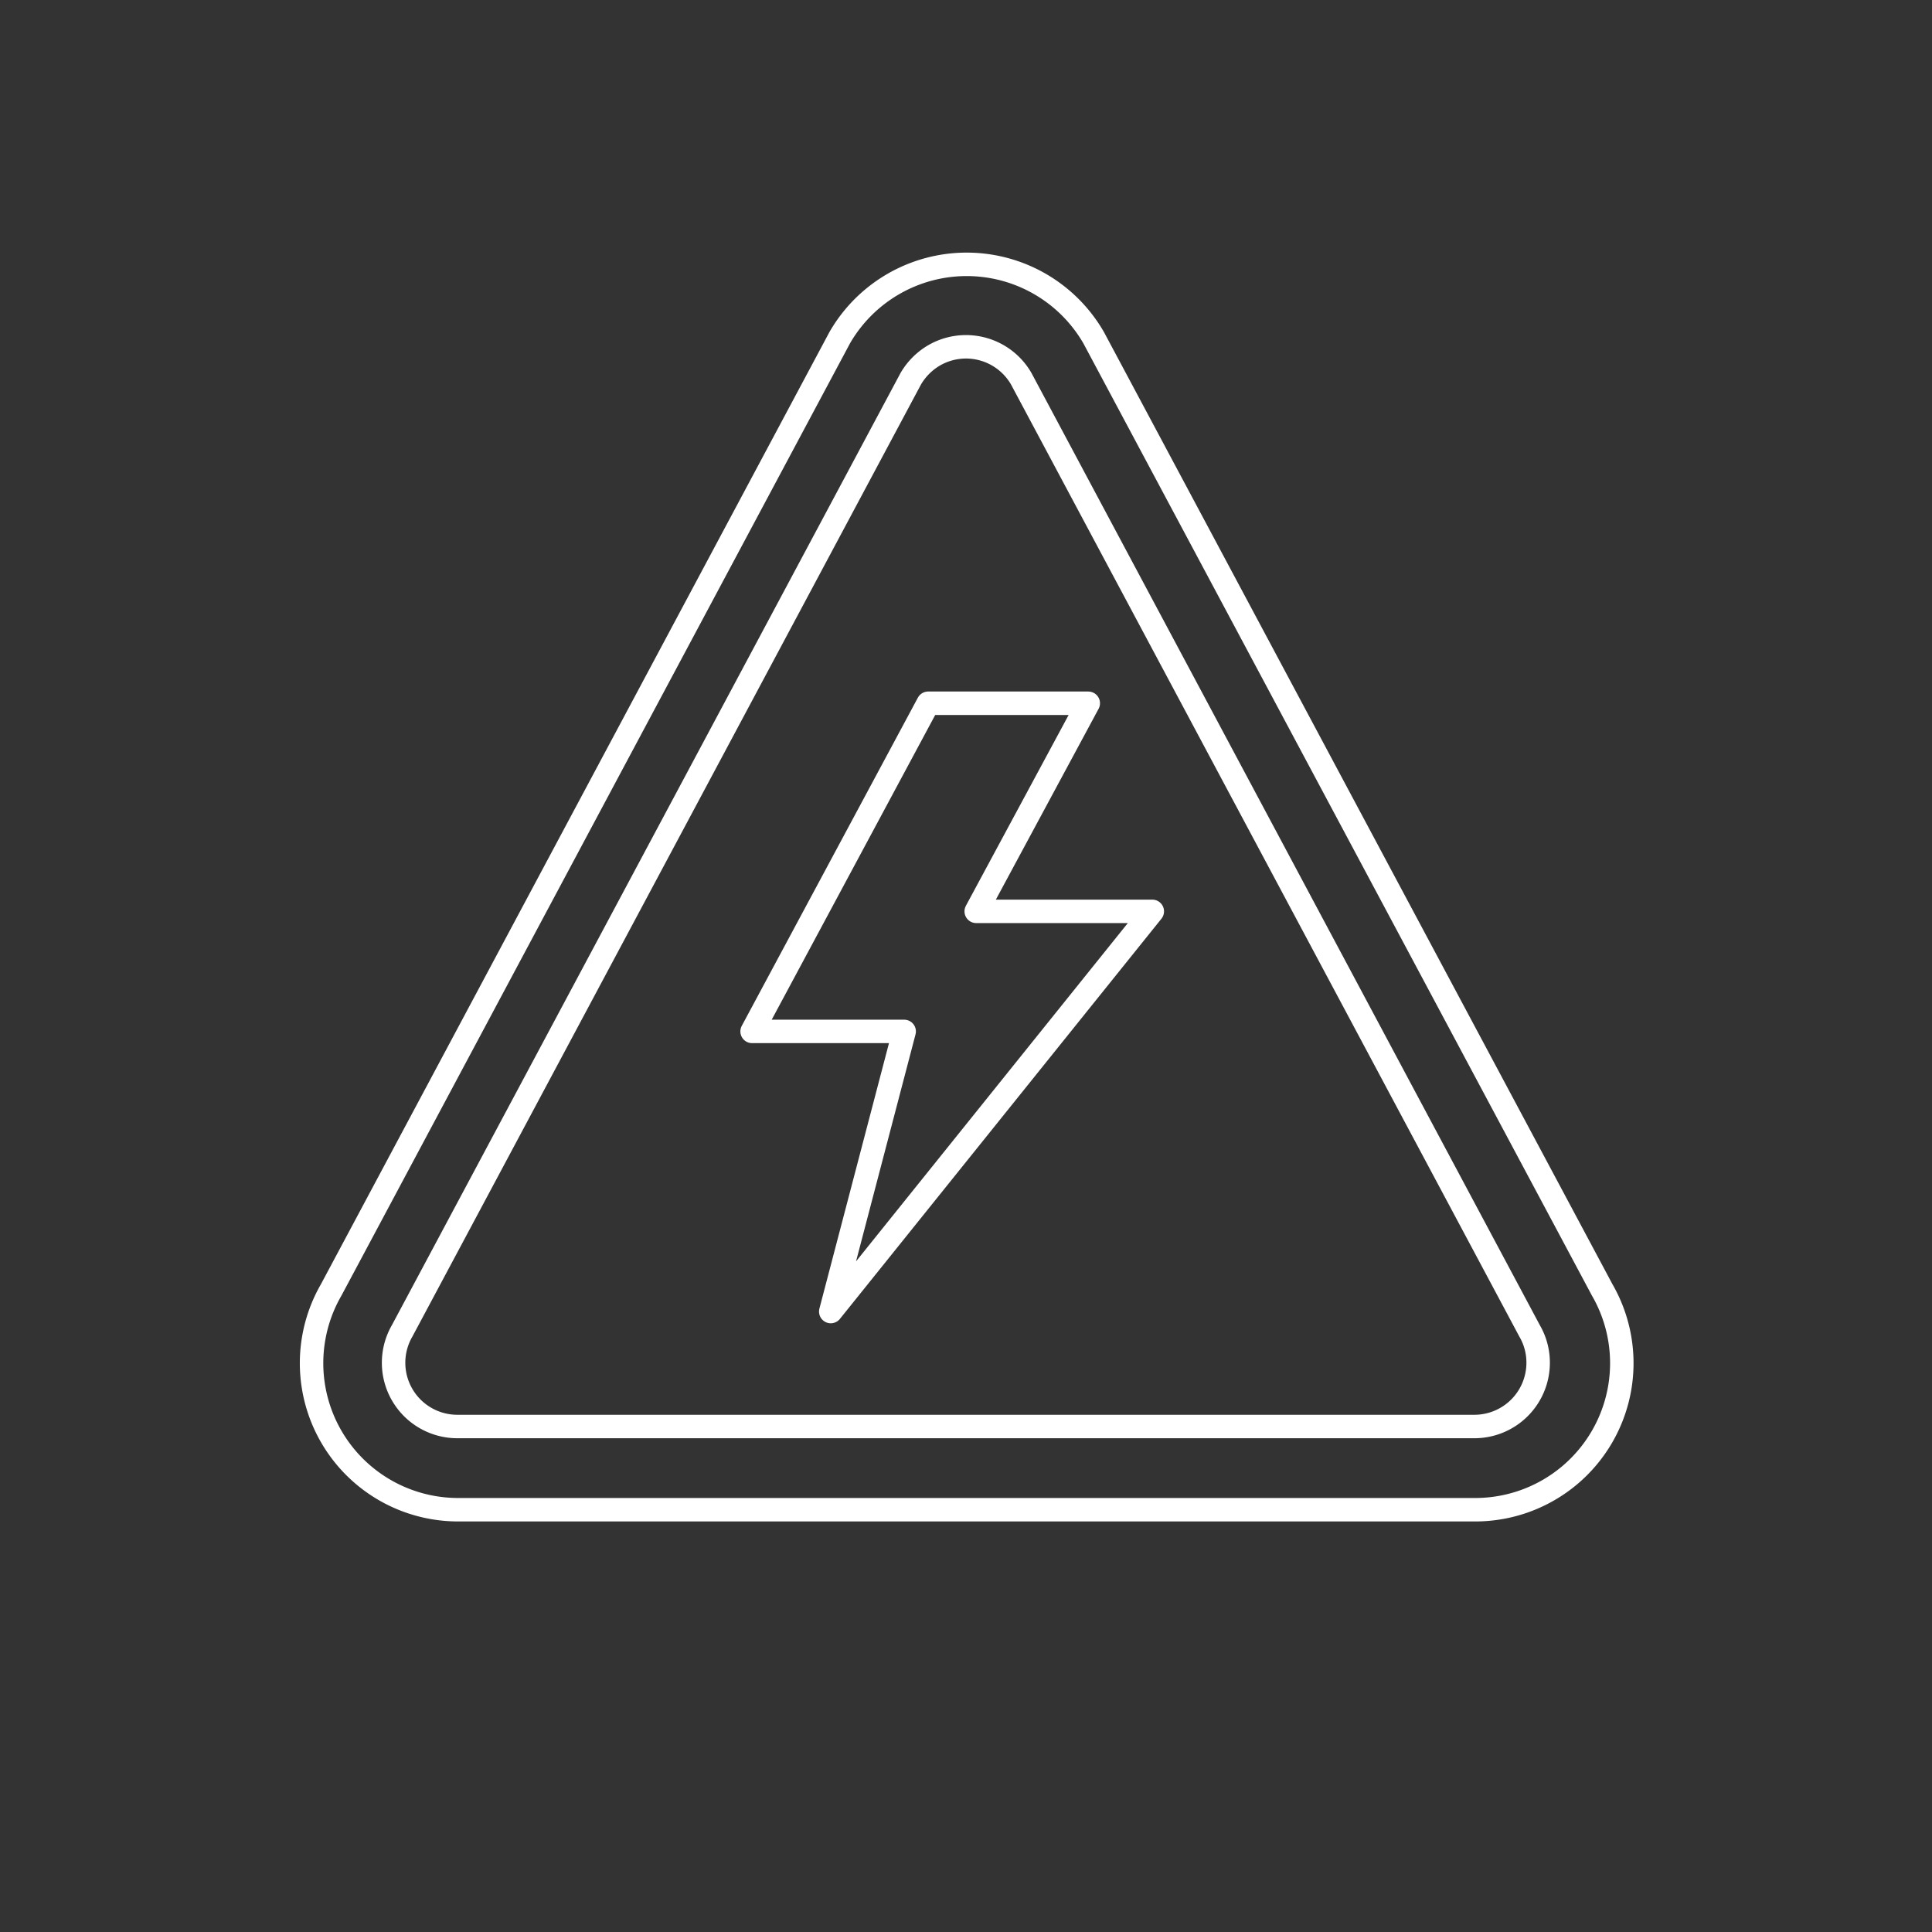
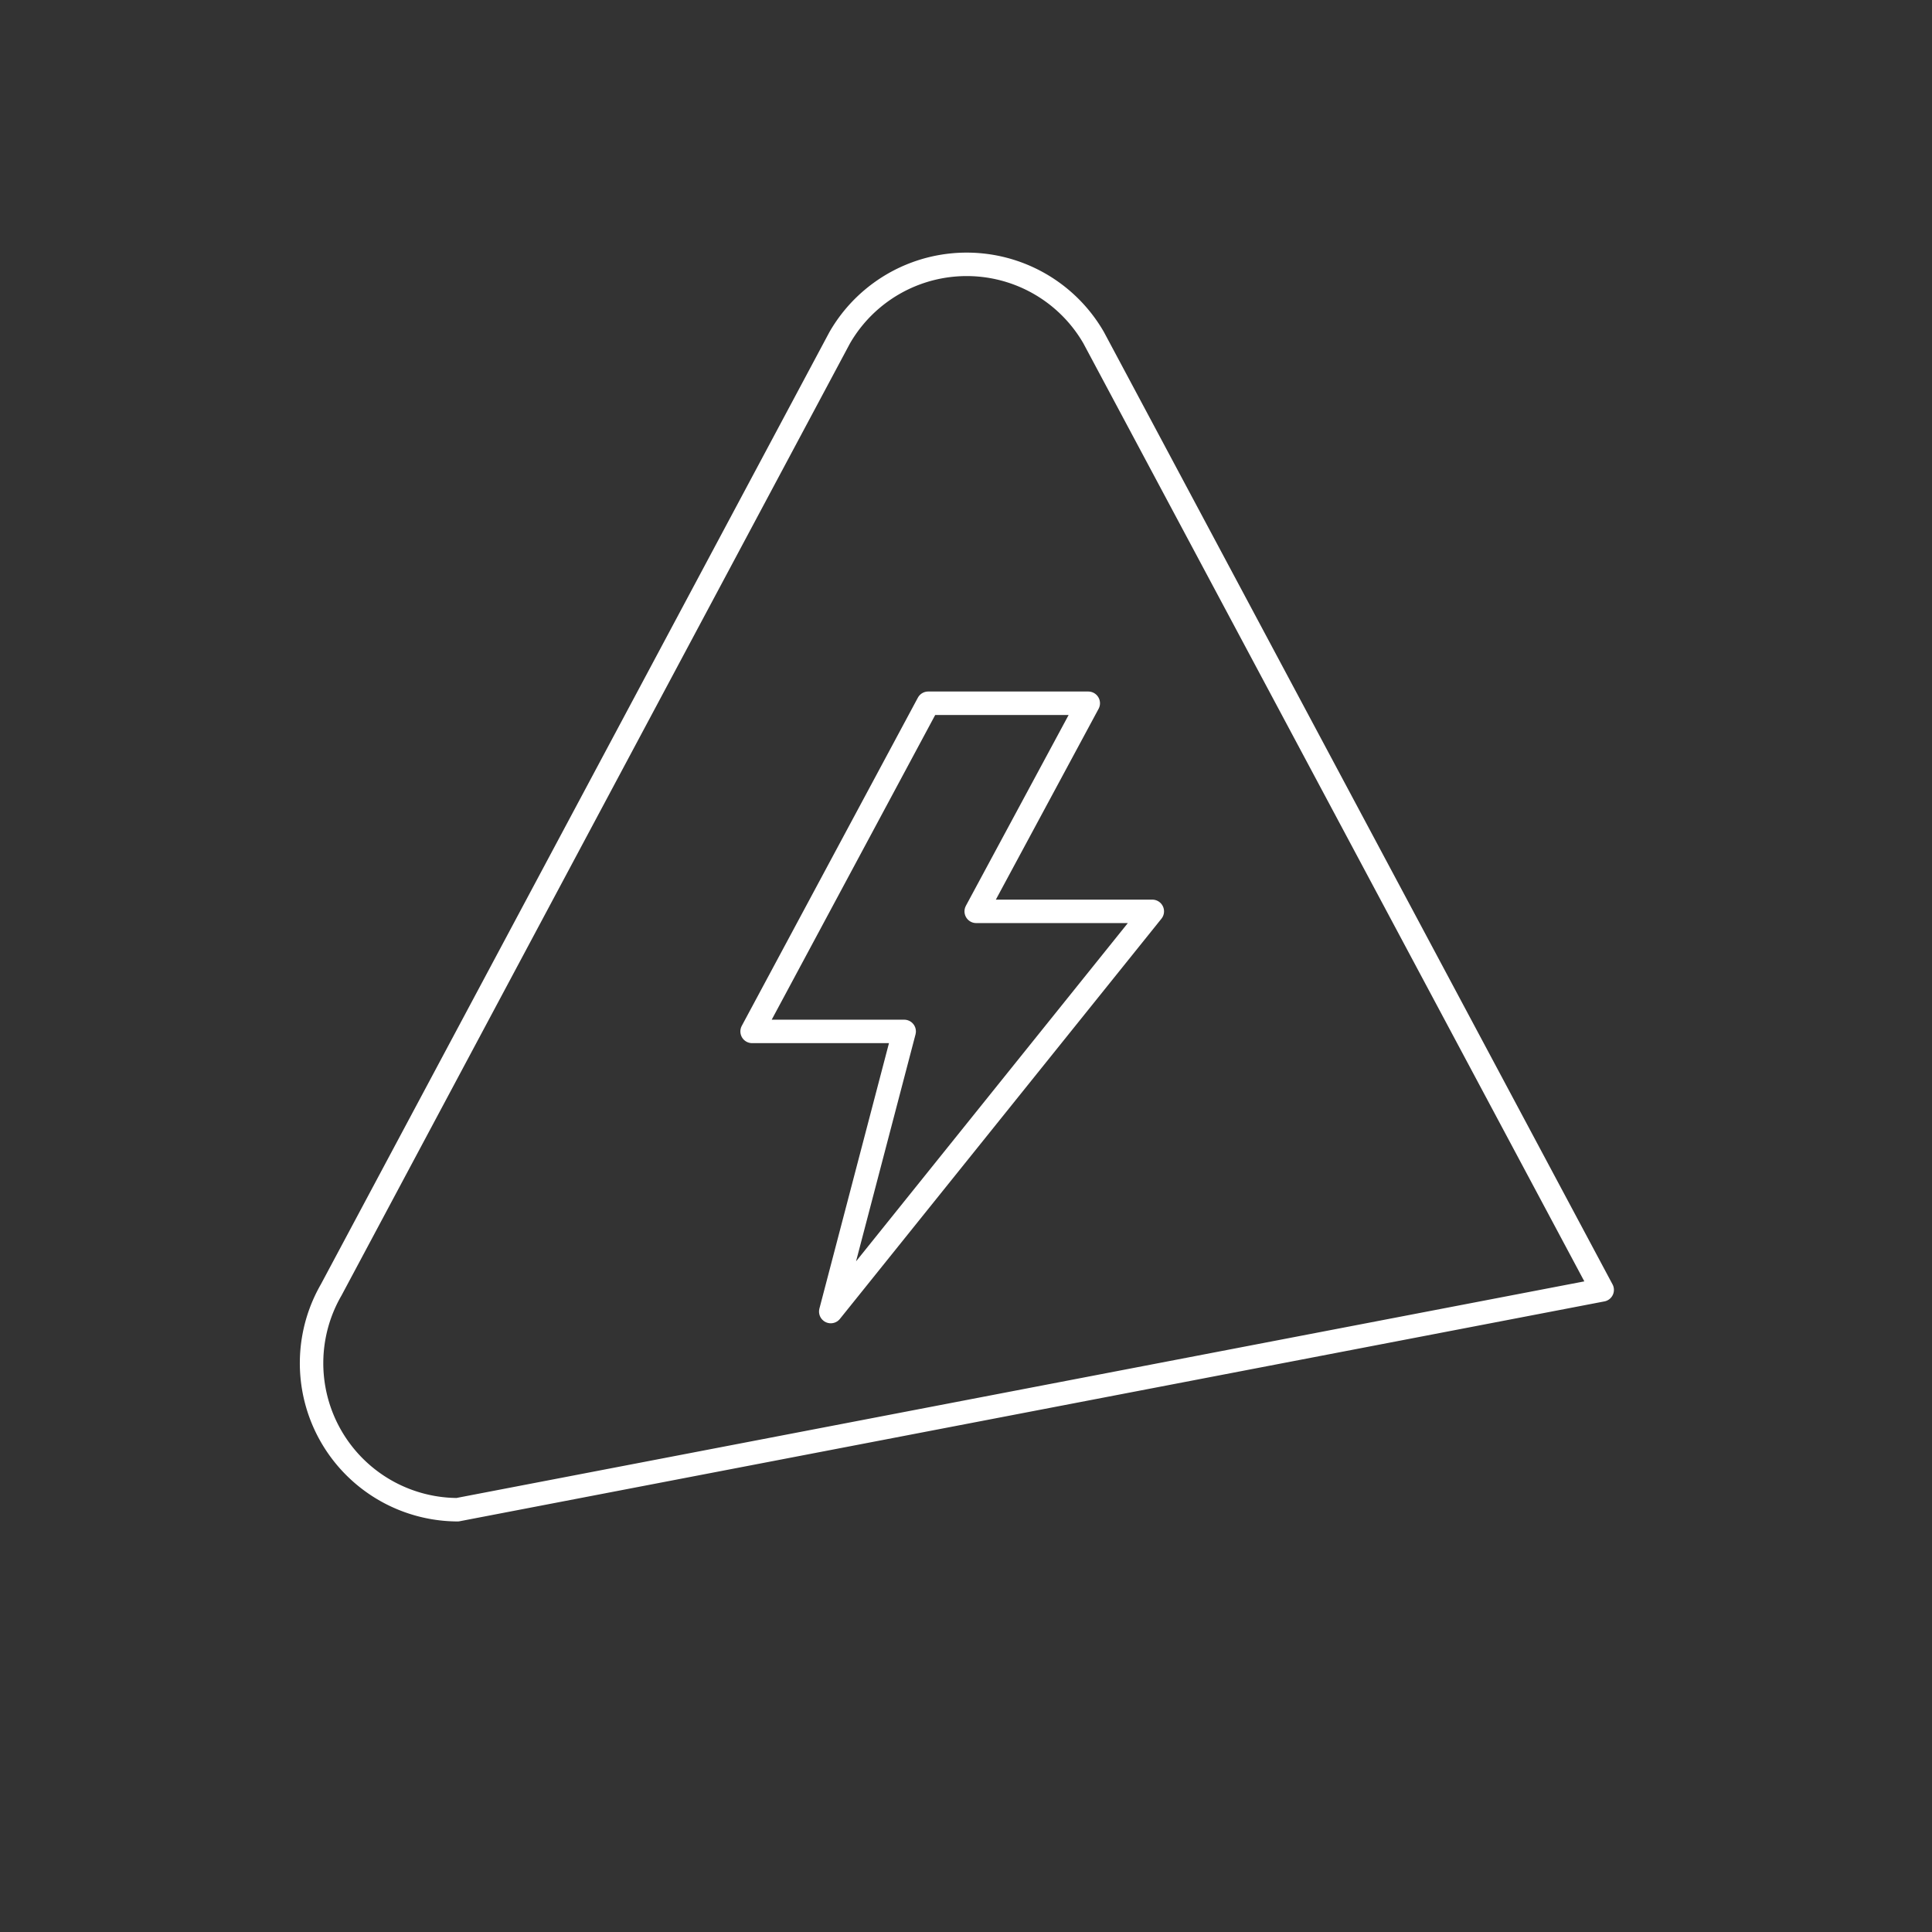
<svg xmlns="http://www.w3.org/2000/svg" viewBox="0 0 140 140">
  <rect x="0" y="0" width="140" height="140" fill="#333333" stroke="none" />
  <title>hoogspanningscabine</title>
  <polygon points="83.5 66.04 70.74 66.04 78.86 50.96 67.26 50.96 54.5 74.74 65.52 74.74 60.2 95.04 83.5 66.04" style="fill:none;stroke:#fff;stroke-linecap:round;stroke-linejoin:round;stroke-width:1.7px" />
-   <path d="M33.15,109.4A10.62,10.62,0,0,1,24,93.47l36.85-69a10.62,10.62,0,0,1,18.4,0l36.85,69a10.62,10.62,0,0,1-9.2,15.93Z" style="fill:none;stroke:#fff;stroke-linecap:round;stroke-linejoin:round;stroke-width:1.7px" />
-   <path d="M66,27.44l-36.86,69a4.62,4.62,0,0,0,4,6.93h73.7a4.62,4.62,0,0,0,4.62-4.62,4.57,4.57,0,0,0-.62-2.31L74,27.44a4.62,4.62,0,0,0-6.31-1.69A4.72,4.72,0,0,0,66,27.44Z" style="fill:none;stroke:#fff;stroke-linecap:round;stroke-linejoin:round;stroke-width:1.7px" />
+   <path d="M33.15,109.4A10.62,10.62,0,0,1,24,93.47l36.85-69a10.62,10.62,0,0,1,18.4,0l36.85,69Z" style="fill:none;stroke:#fff;stroke-linecap:round;stroke-linejoin:round;stroke-width:1.7px" />
</svg>